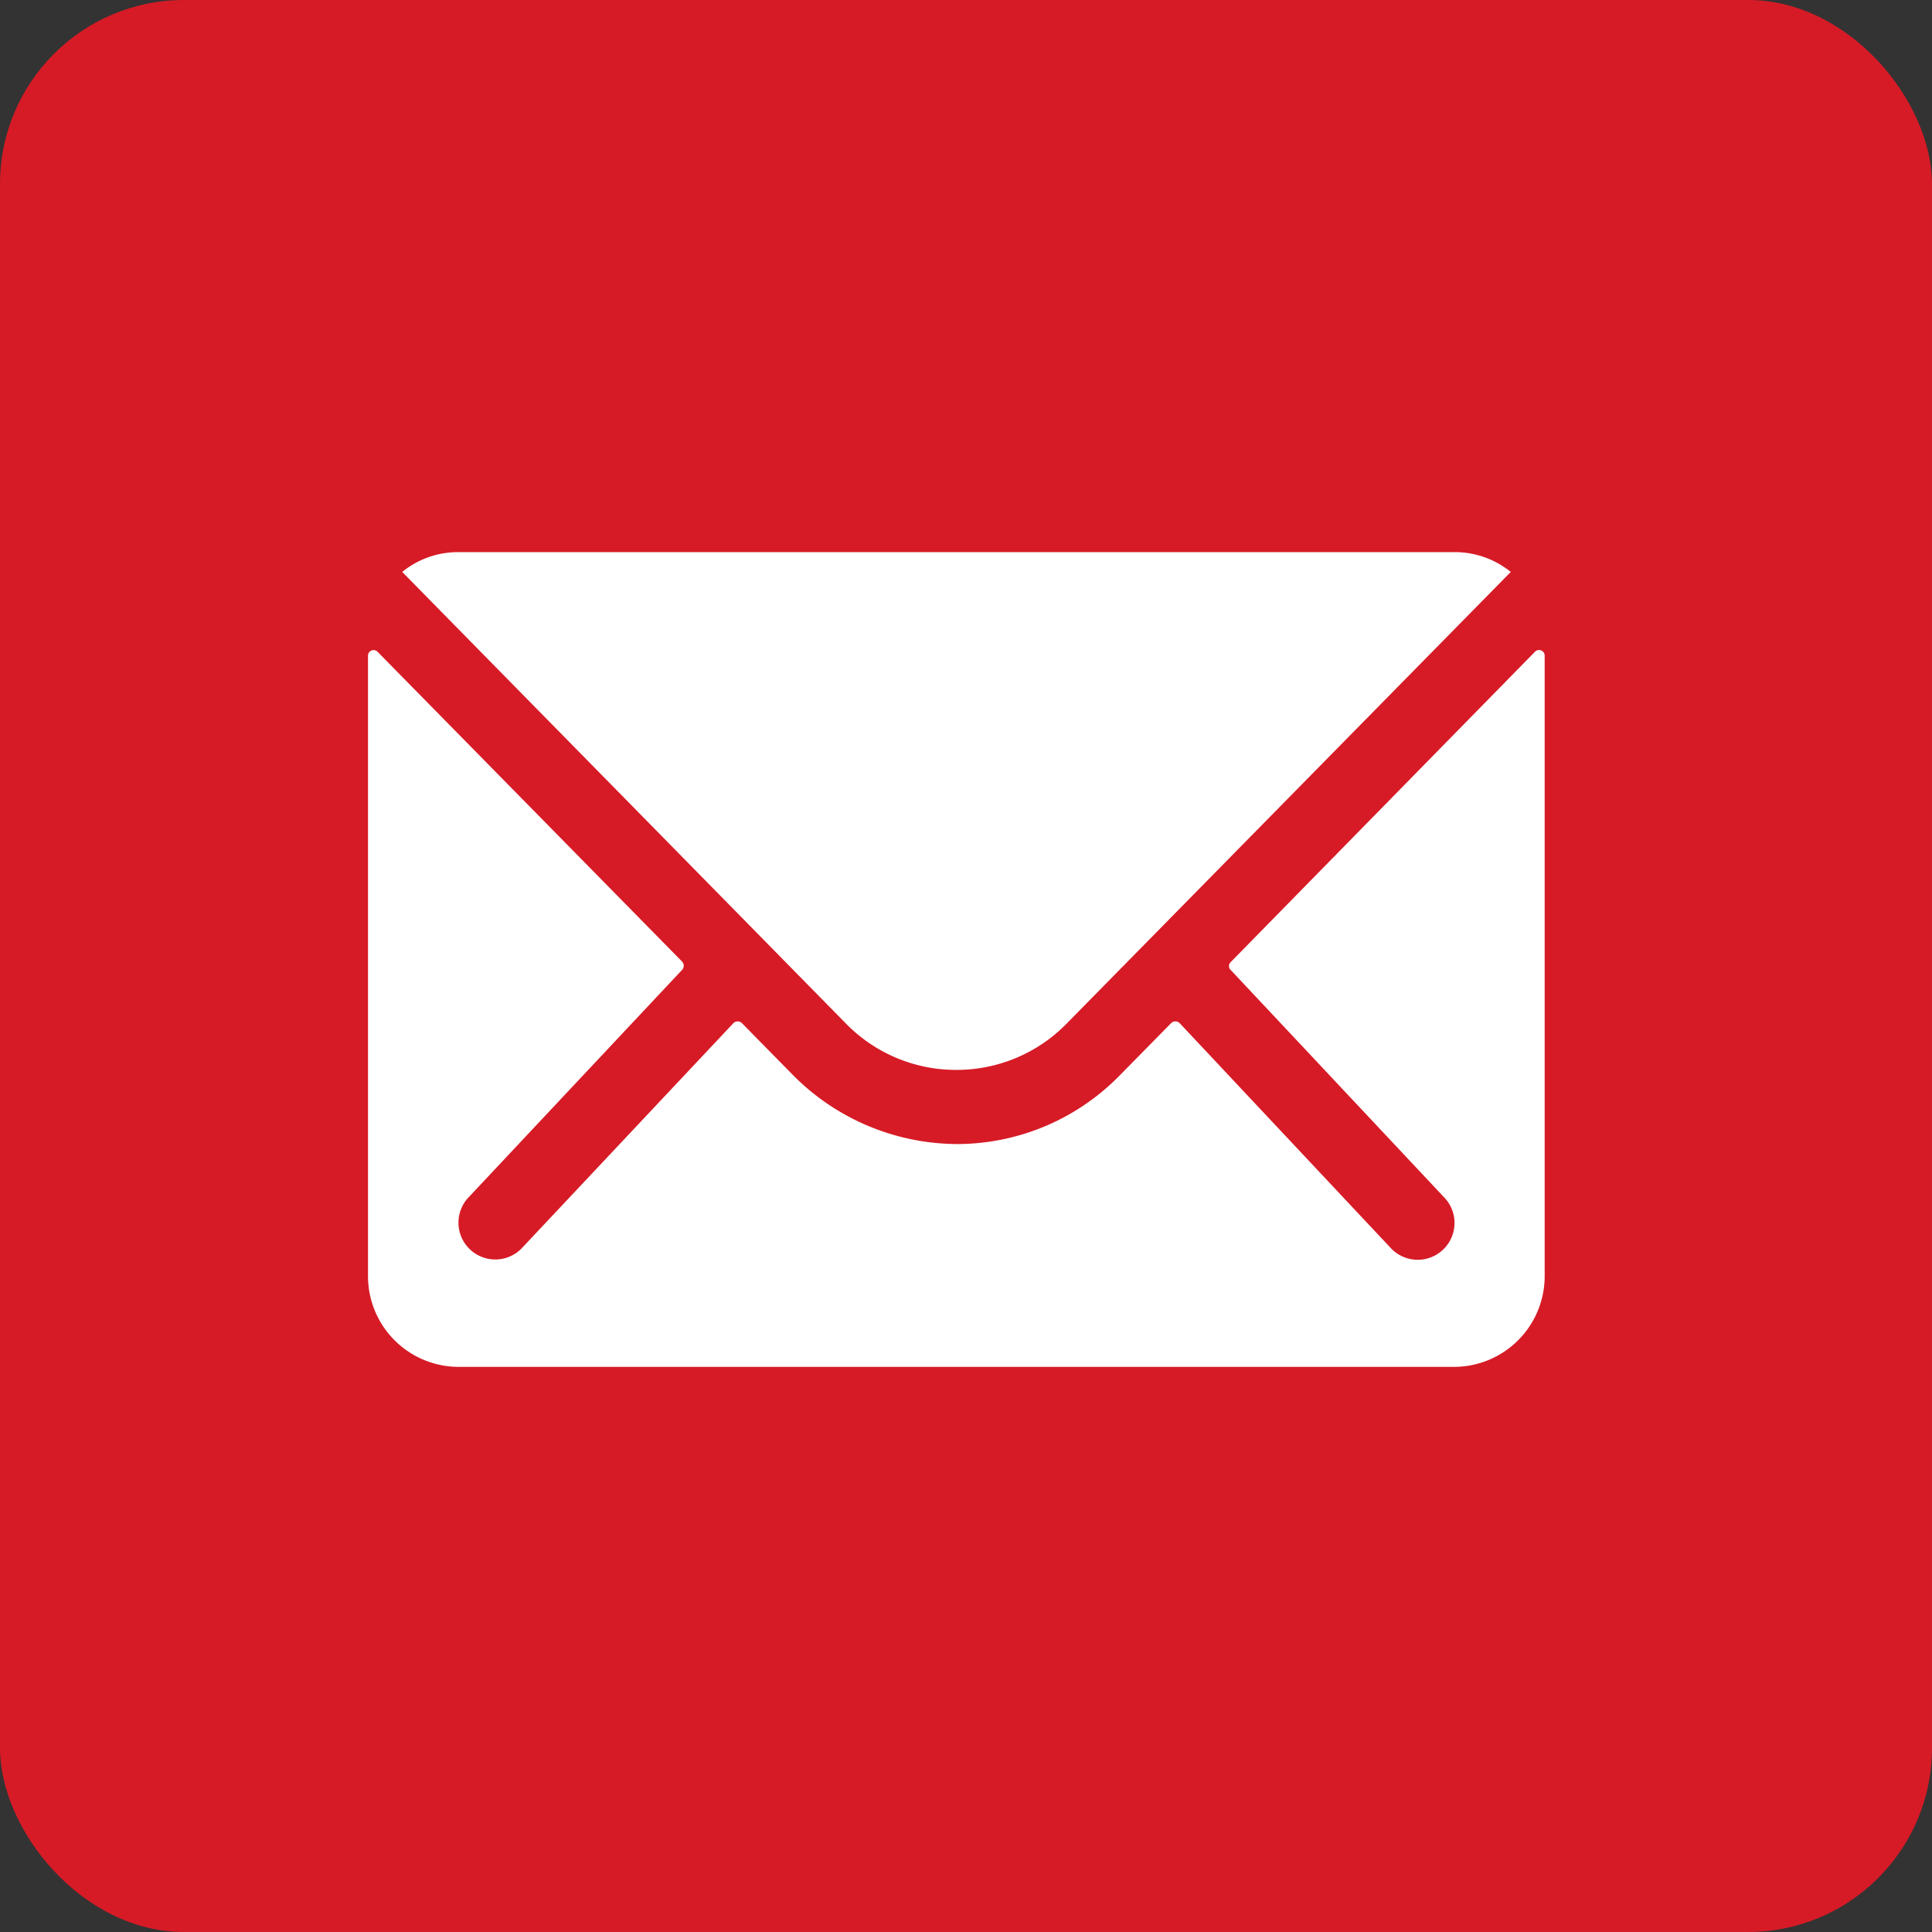
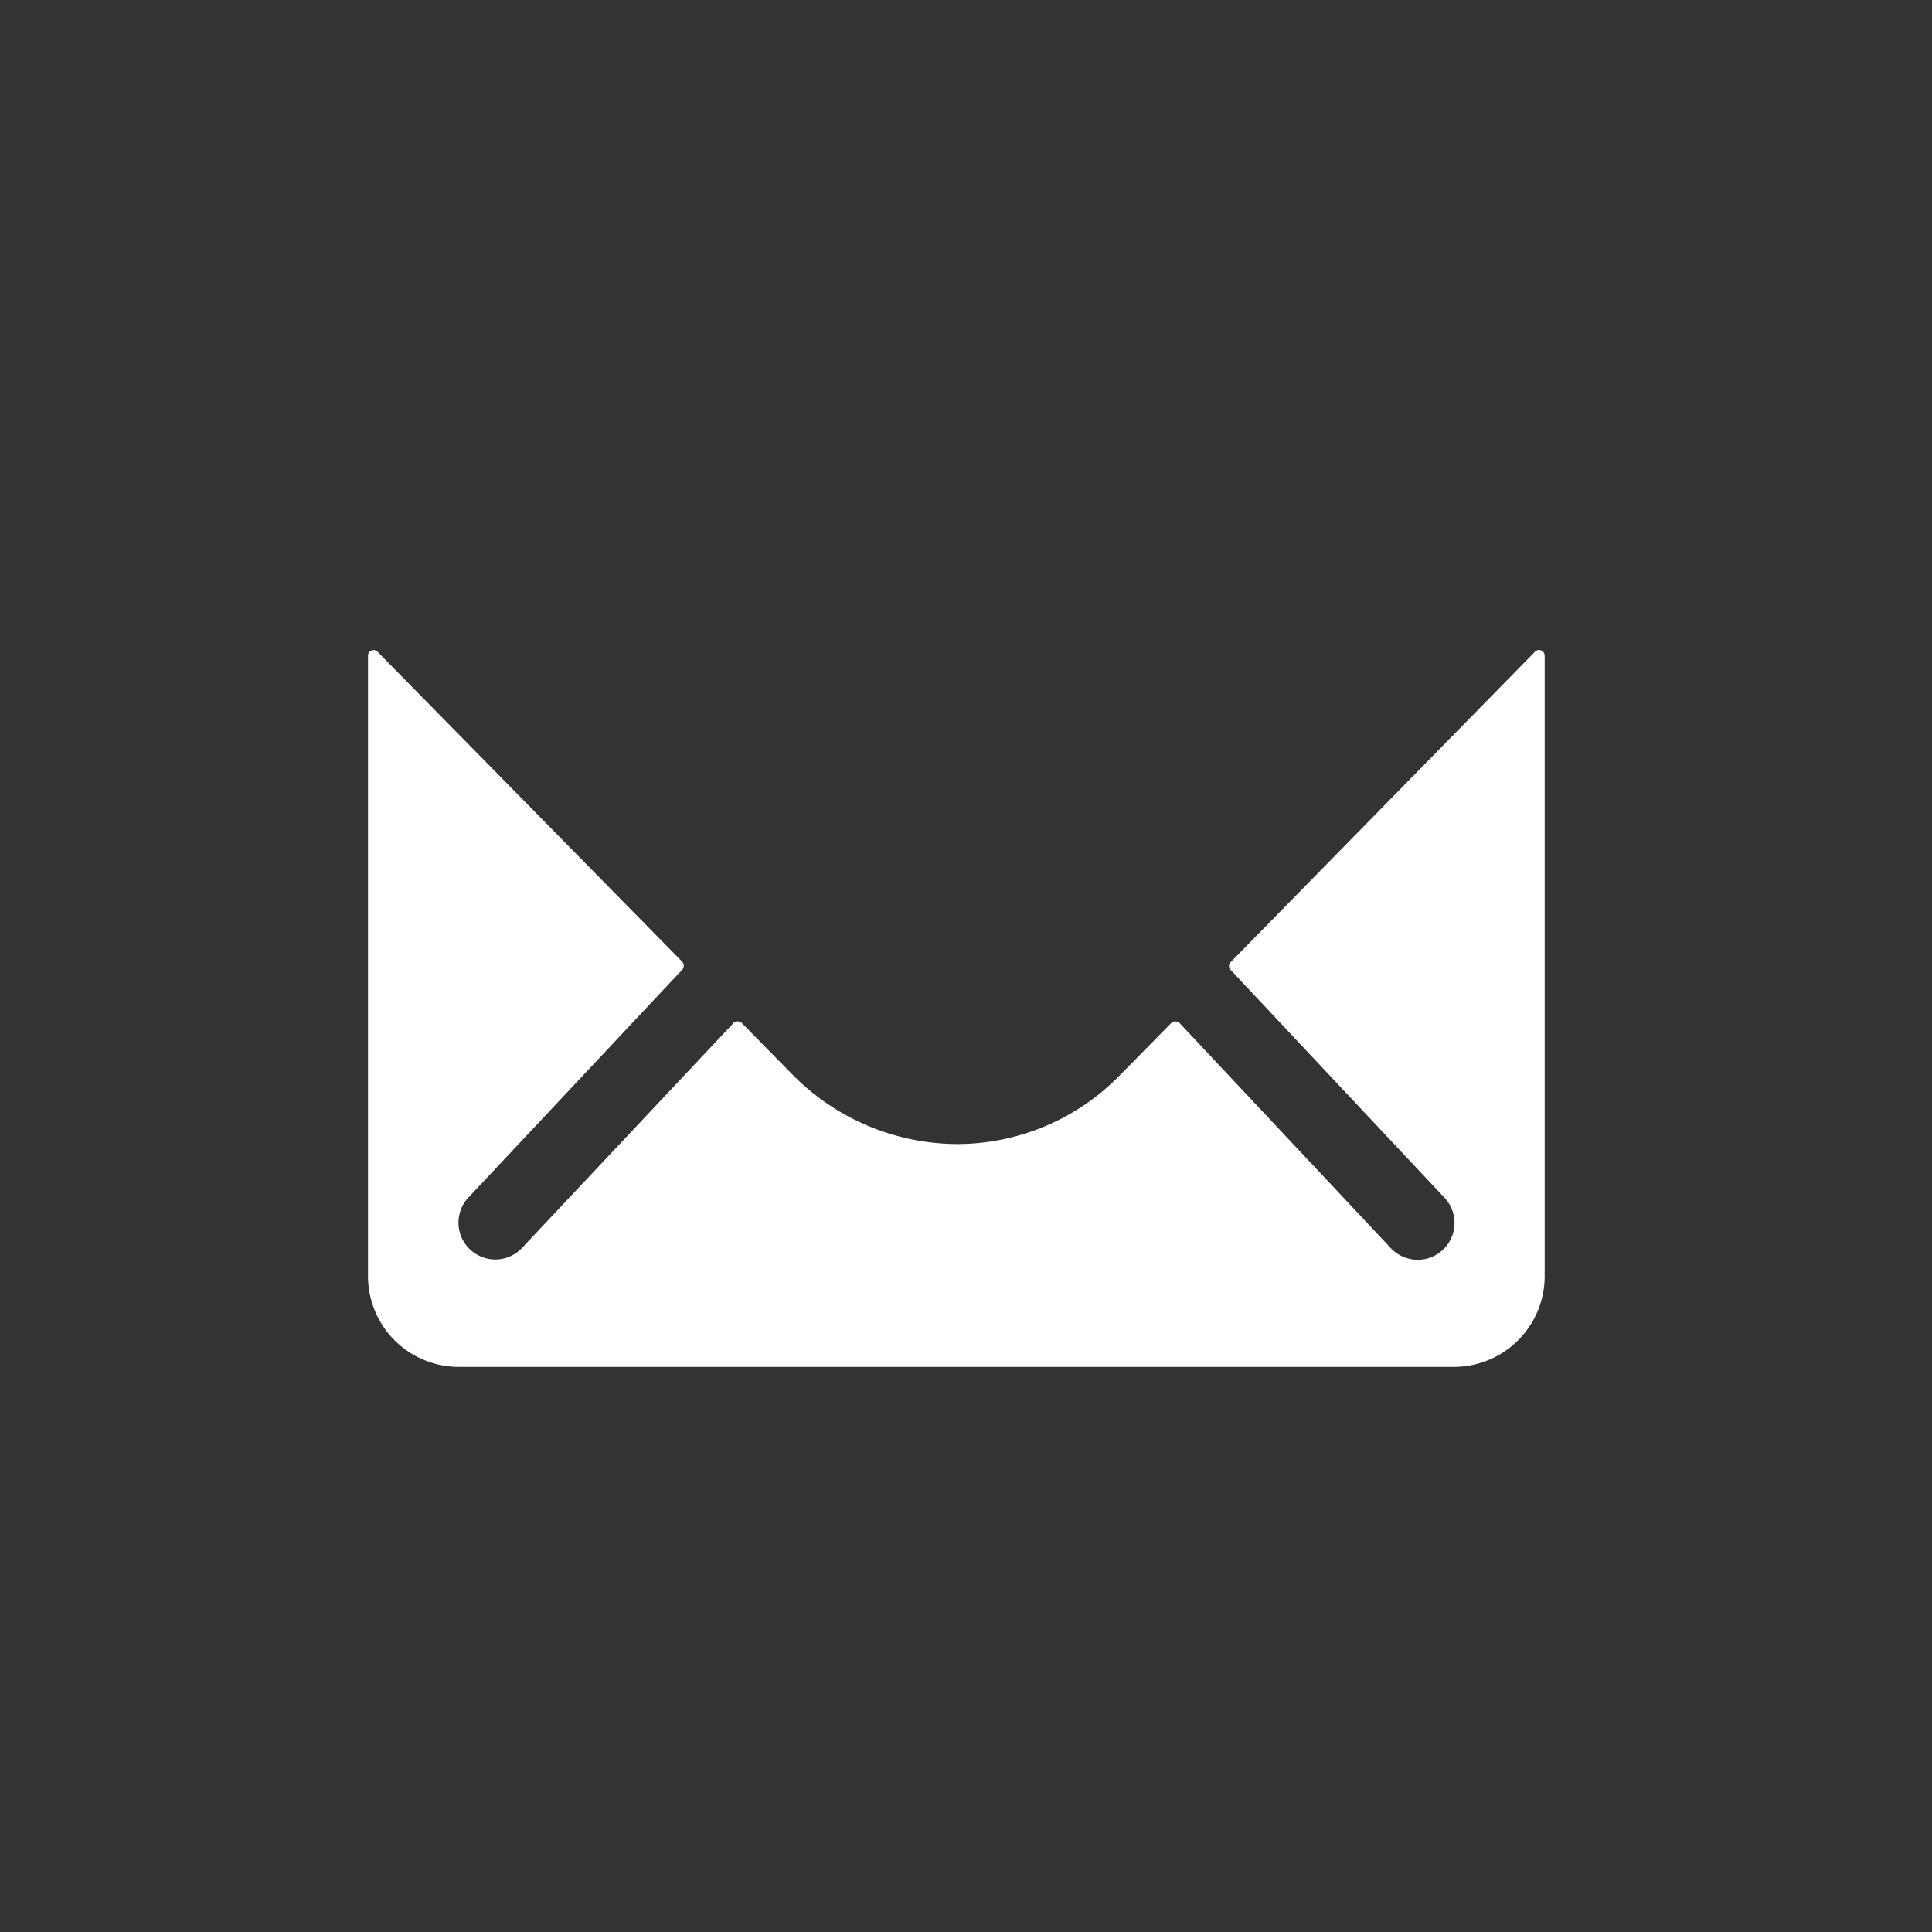
<svg xmlns="http://www.w3.org/2000/svg" width="31.5" height="31.5" viewBox="0 0 31.5 31.5">
  <rect x="0" y="0" width="31.5" height="31.5" fill="#333333" stroke="none" />
  <defs>
    <style>.a{fill:#d61b26;}.b{fill:#fff;}</style>
  </defs>
  <g transform="translate(2.625 1.125)">
-     <rect class="a" width="31.5" height="31.5" rx="3" transform="translate(-2.625 -1.125)" />
    <path class="b" d="M22.4,10.342,17.441,15.4a.089.089,0,0,0,0,.129l3.473,3.7a.6.6,0,0,1,0,.849.6.6,0,0,1-.849,0l-3.459-3.685a.1.1,0,0,0-.134,0l-.844.858a3.713,3.713,0,0,1-2.647,1.116,3.788,3.788,0,0,1-2.7-1.148l-.812-.826a.1.1,0,0,0-.134,0L5.875,20.073a.6.6,0,0,1-.849,0,.6.6,0,0,1,0-.849l3.473-3.7a.1.1,0,0,0,0-.129L3.532,10.342a.091.091,0,0,0-.157.065V20.52A1.48,1.48,0,0,0,4.851,22H21.084A1.48,1.48,0,0,0,22.56,20.52V10.407A.092.092,0,0,0,22.4,10.342Z" transform="translate(0 -0.839)" />
-     <path class="b" d="M13.26,16.319a2.507,2.507,0,0,0,1.8-.756L22.3,8.2a1.449,1.449,0,0,0-.913-.323H5.139a1.44,1.44,0,0,0-.913.323l7.236,7.365A2.508,2.508,0,0,0,13.26,16.319Z" transform="translate(-0.293)" />
  </g>
</svg>